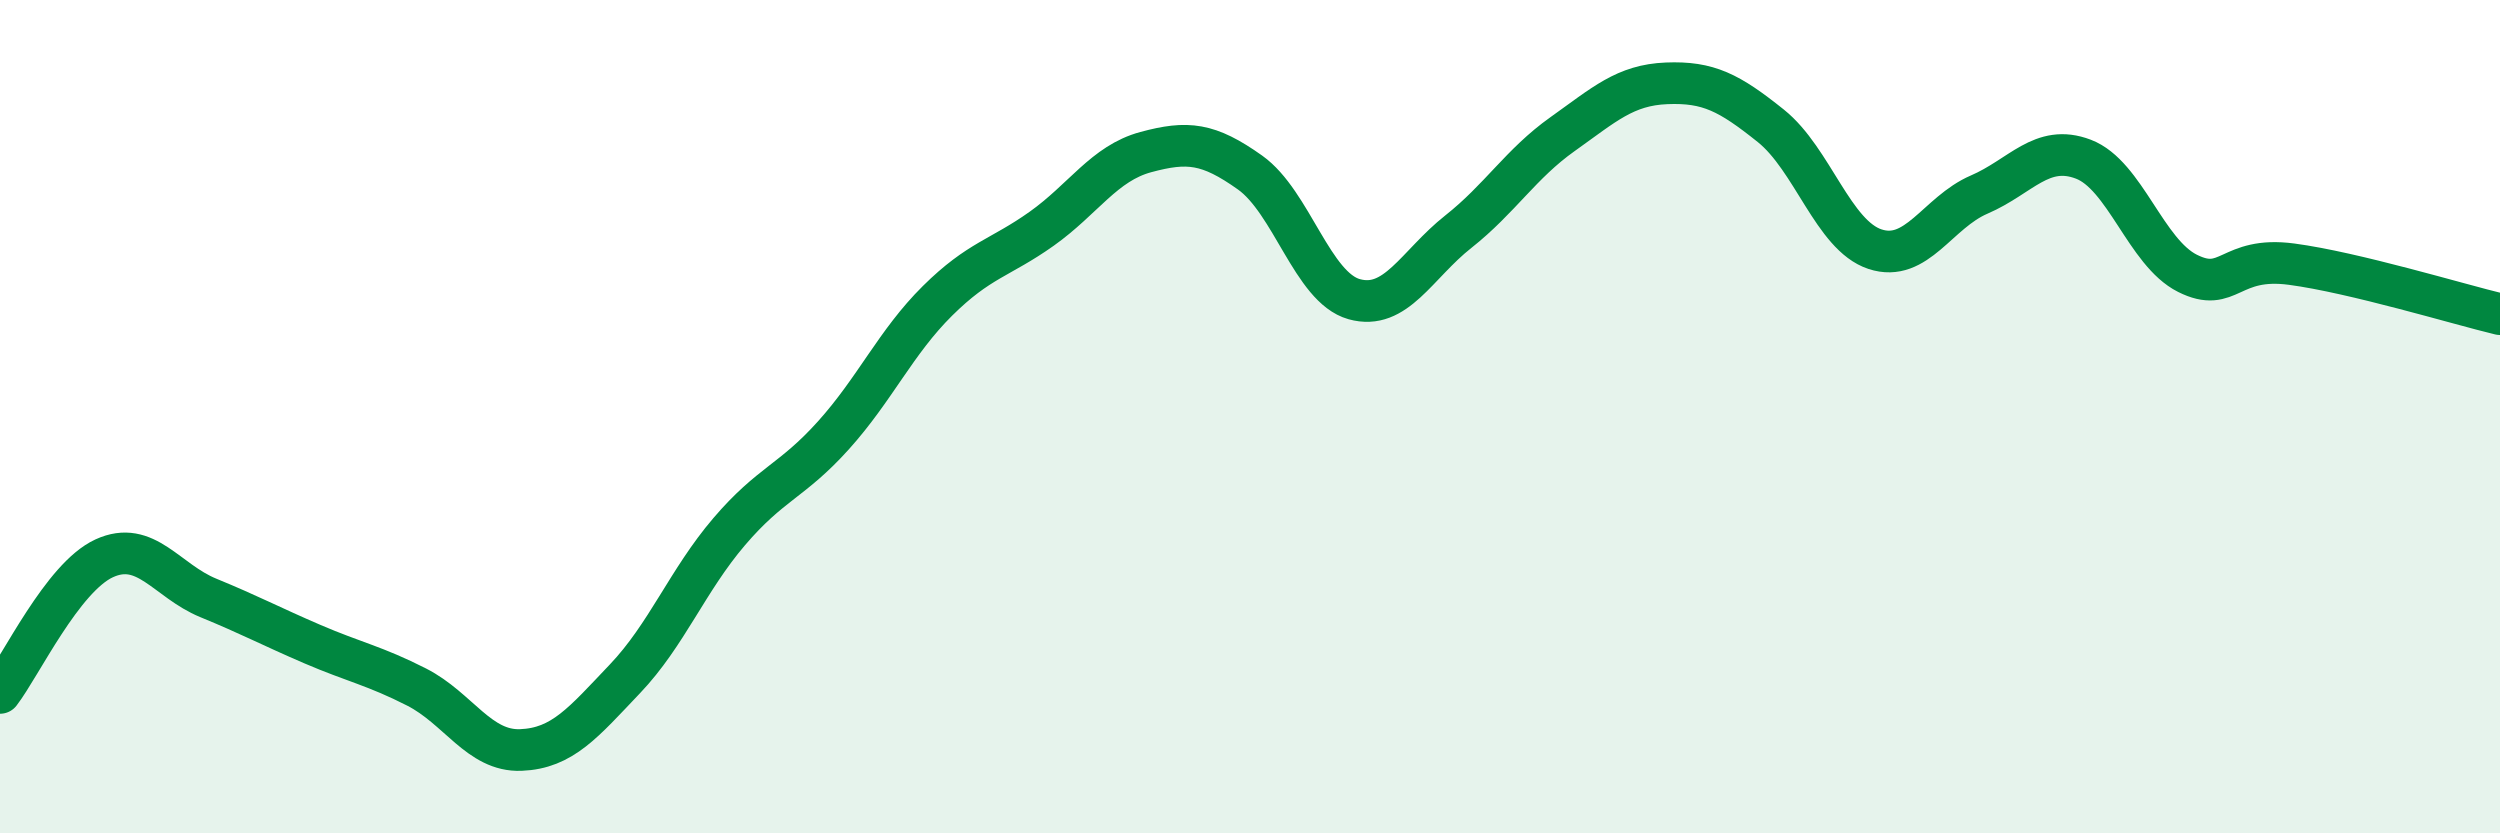
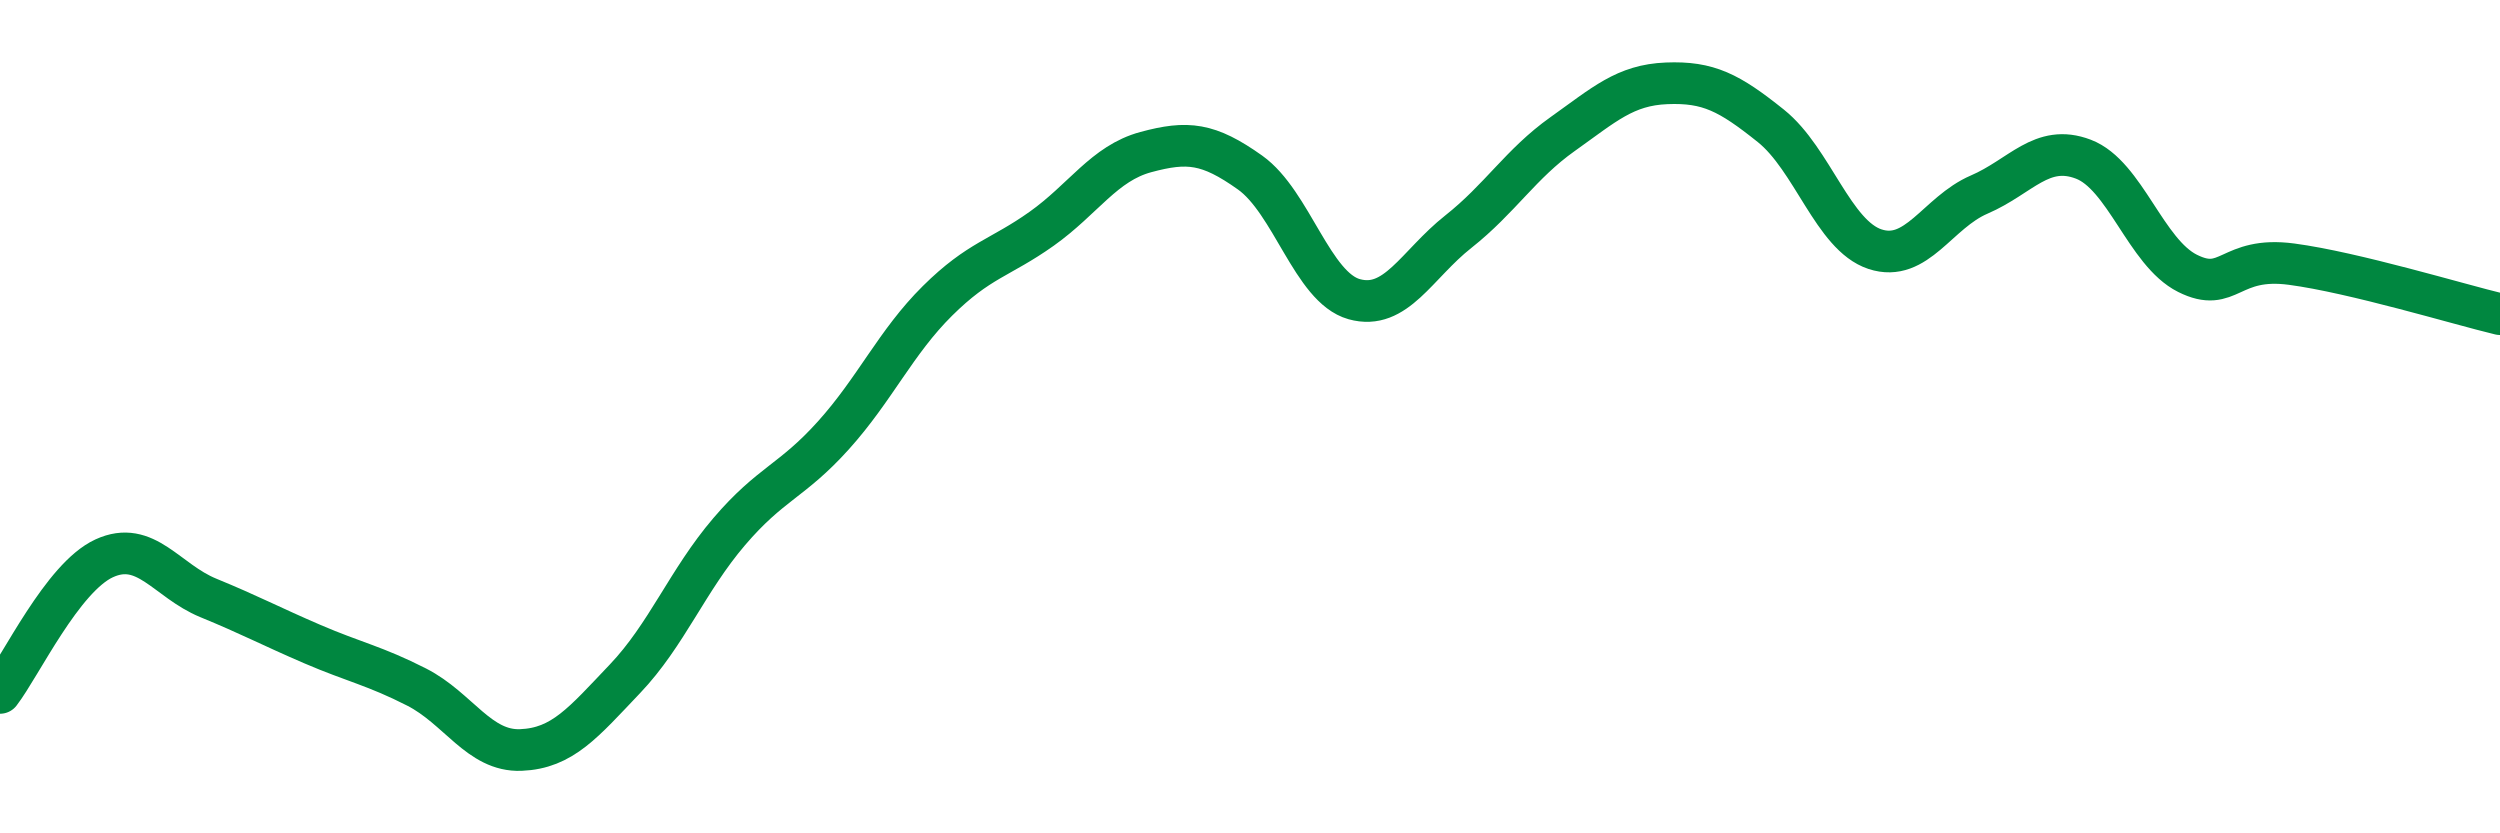
<svg xmlns="http://www.w3.org/2000/svg" width="60" height="20" viewBox="0 0 60 20">
-   <path d="M 0,16.63 C 0.5,15.98 1.5,13.86 2.5,13.4 C 3.5,12.94 4,13.94 5,14.35 C 6,14.76 6.5,15.03 7.5,15.46 C 8.5,15.89 9,15.98 10,16.49 C 11,17 11.5,18.04 12.5,18 C 13.5,17.96 14,17.34 15,16.29 C 16,15.24 16.5,13.93 17.5,12.76 C 18.5,11.59 19,11.56 20,10.45 C 21,9.34 21.5,8.21 22.5,7.22 C 23.5,6.23 24,6.2 25,5.49 C 26,4.78 26.5,3.92 27.5,3.65 C 28.5,3.38 29,3.43 30,4.14 C 31,4.85 31.5,6.9 32.5,7.18 C 33.5,7.46 34,6.35 35,5.56 C 36,4.77 36.5,3.93 37.5,3.22 C 38.5,2.51 39,2.04 40,2 C 41,1.96 41.5,2.22 42.5,3.02 C 43.5,3.82 44,5.65 45,5.98 C 46,6.31 46.5,5.1 47.5,4.67 C 48.5,4.24 49,3.44 50,3.82 C 51,4.2 51.5,6.06 52.5,6.56 C 53.5,7.06 53.5,6.14 55,6.34 C 56.5,6.54 59,7.3 60,7.54L60 20L0 20Z" fill="#008740" opacity="0.1" stroke-linecap="round" stroke-linejoin="round" />
  <path d="M 0,16.63 C 0.5,15.98 1.5,13.86 2.5,13.4 C 3.5,12.94 4,13.94 5,14.35 C 6,14.76 6.5,15.03 7.5,15.46 C 8.5,15.89 9,15.98 10,16.49 C 11,17 11.5,18.04 12.5,18 C 13.5,17.96 14,17.34 15,16.29 C 16,15.24 16.5,13.93 17.5,12.76 C 18.5,11.59 19,11.56 20,10.45 C 21,9.34 21.5,8.21 22.5,7.22 C 23.5,6.23 24,6.2 25,5.49 C 26,4.78 26.5,3.92 27.5,3.65 C 28.5,3.38 29,3.43 30,4.14 C 31,4.85 31.5,6.9 32.5,7.18 C 33.5,7.46 34,6.35 35,5.56 C 36,4.77 36.5,3.93 37.5,3.22 C 38.5,2.51 39,2.04 40,2 C 41,1.96 41.5,2.22 42.5,3.02 C 43.5,3.82 44,5.65 45,5.98 C 46,6.31 46.5,5.1 47.5,4.67 C 48.5,4.24 49,3.44 50,3.82 C 51,4.2 51.5,6.06 52.5,6.56 C 53.5,7.06 53.5,6.14 55,6.34 C 56.5,6.54 59,7.3 60,7.54" stroke="#008740" stroke-width="1" fill="none" stroke-linecap="round" stroke-linejoin="round" />
</svg>